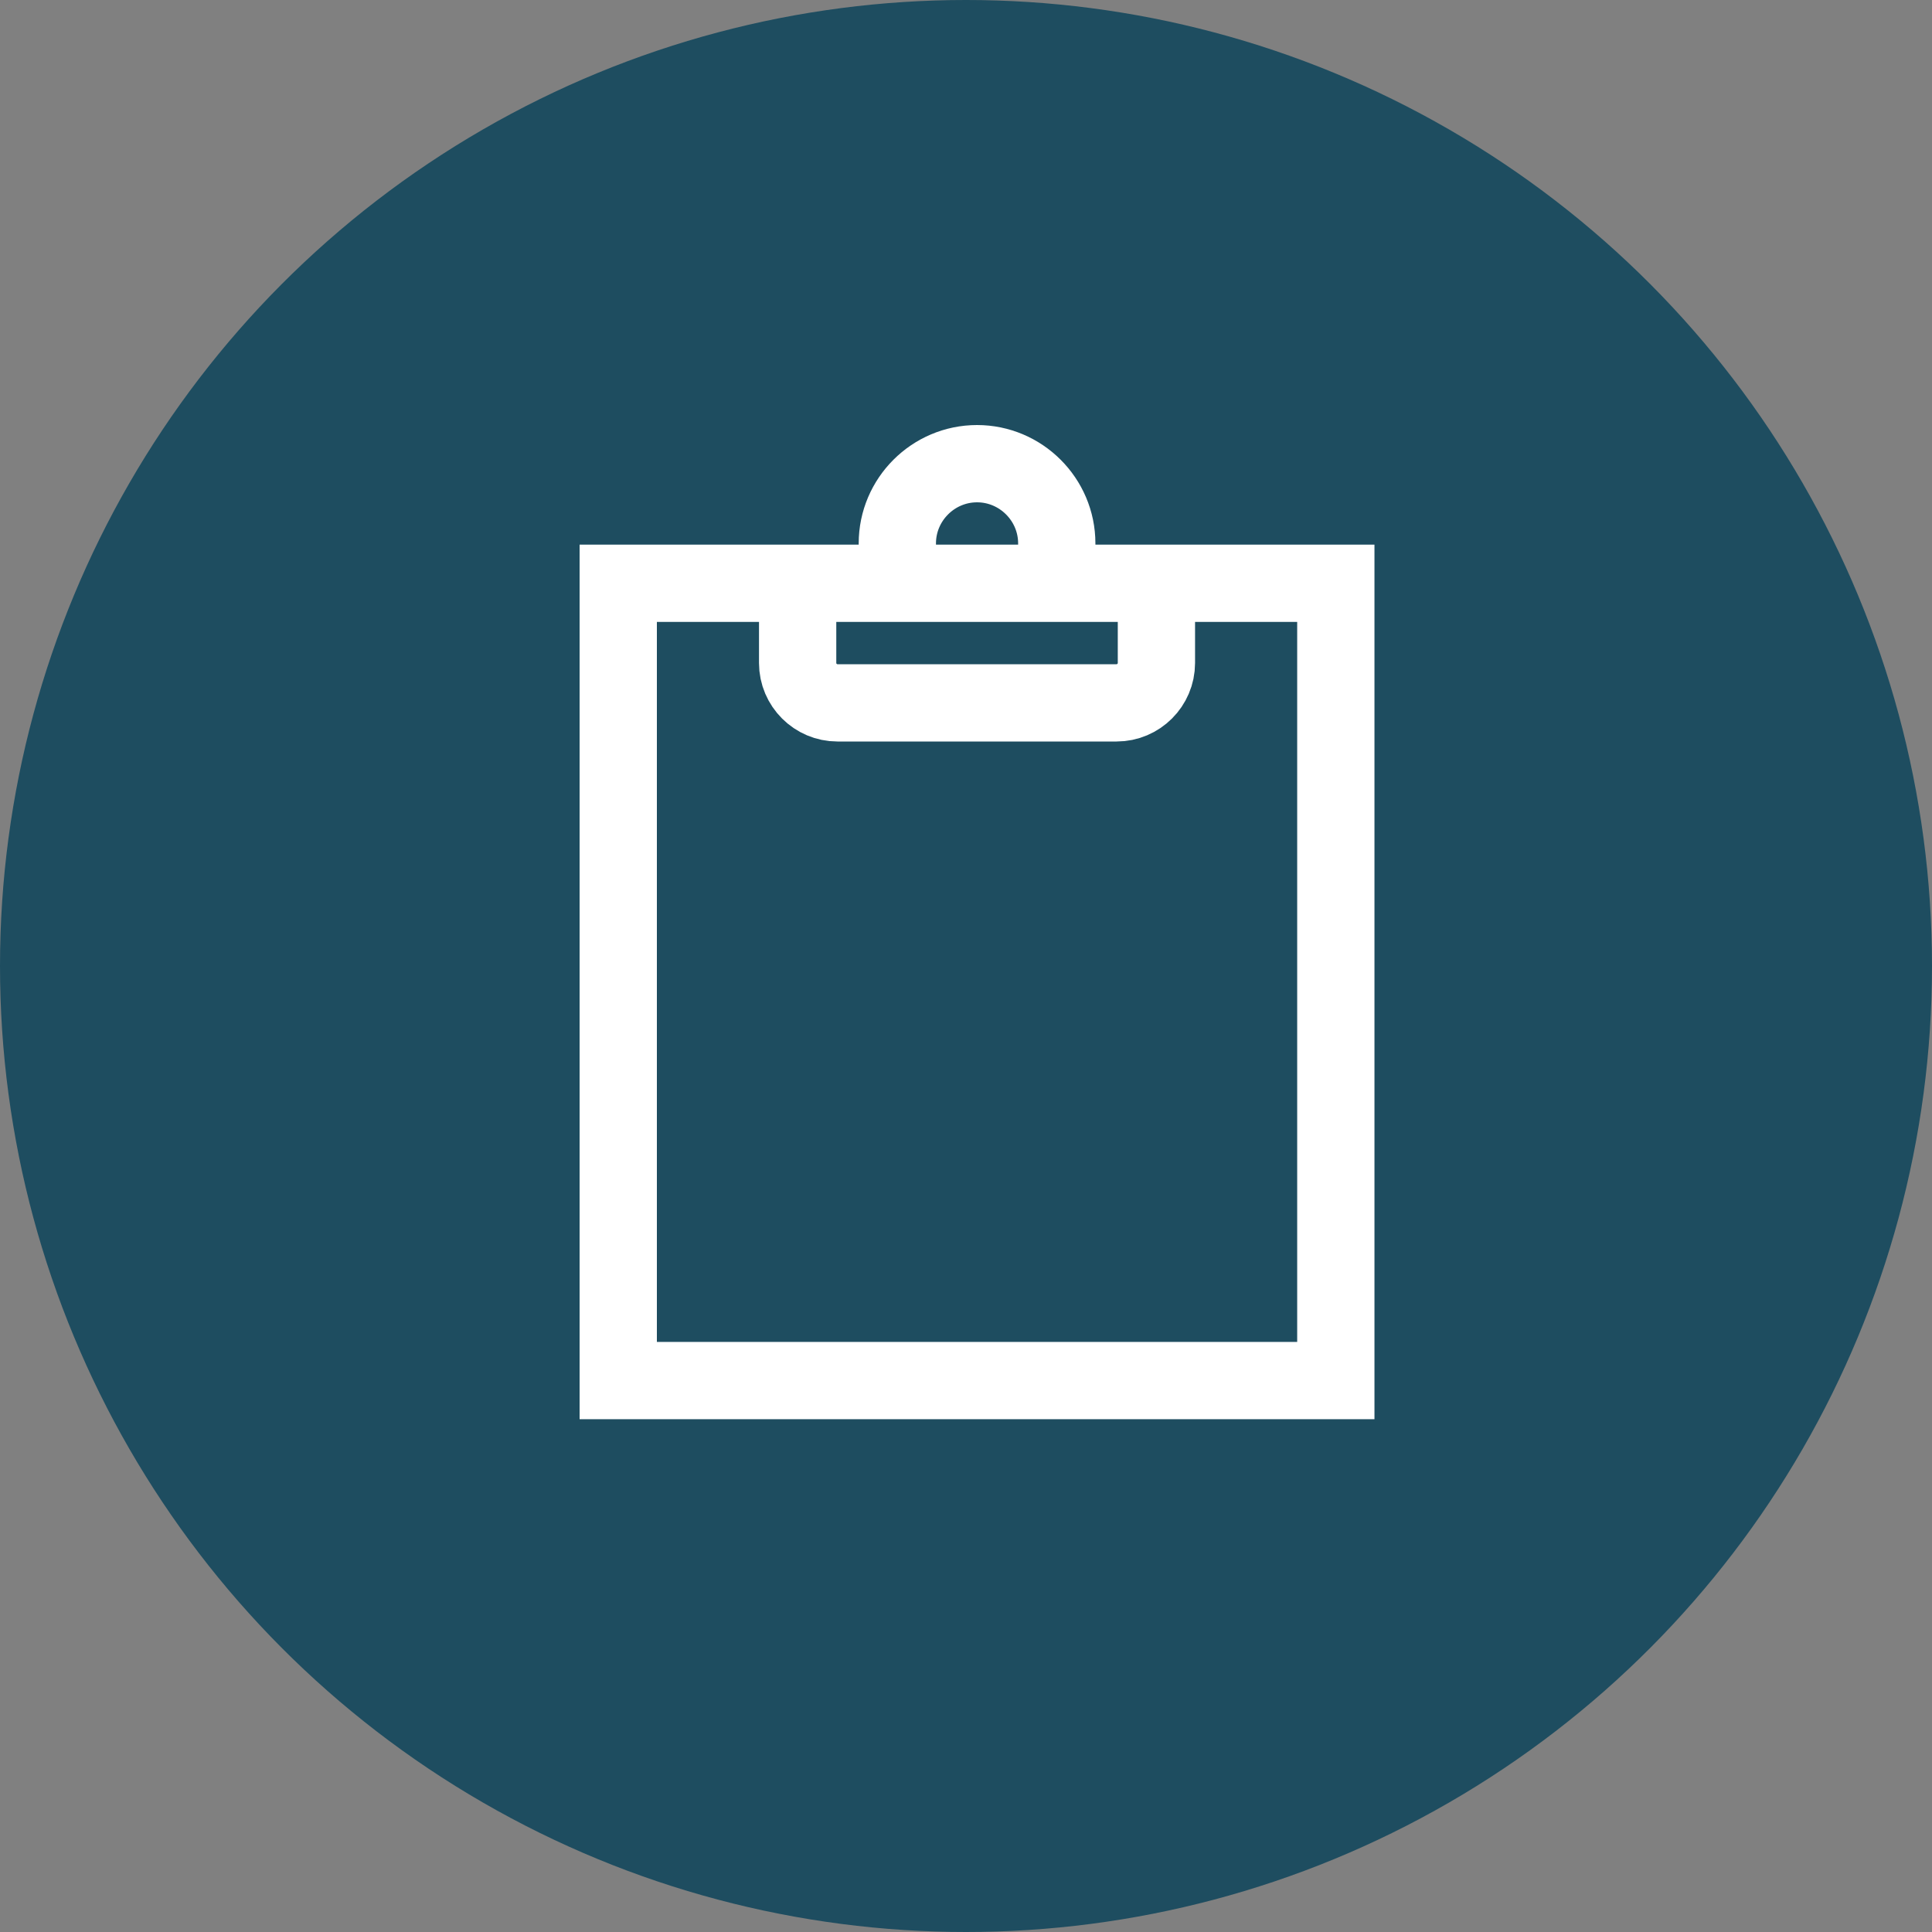
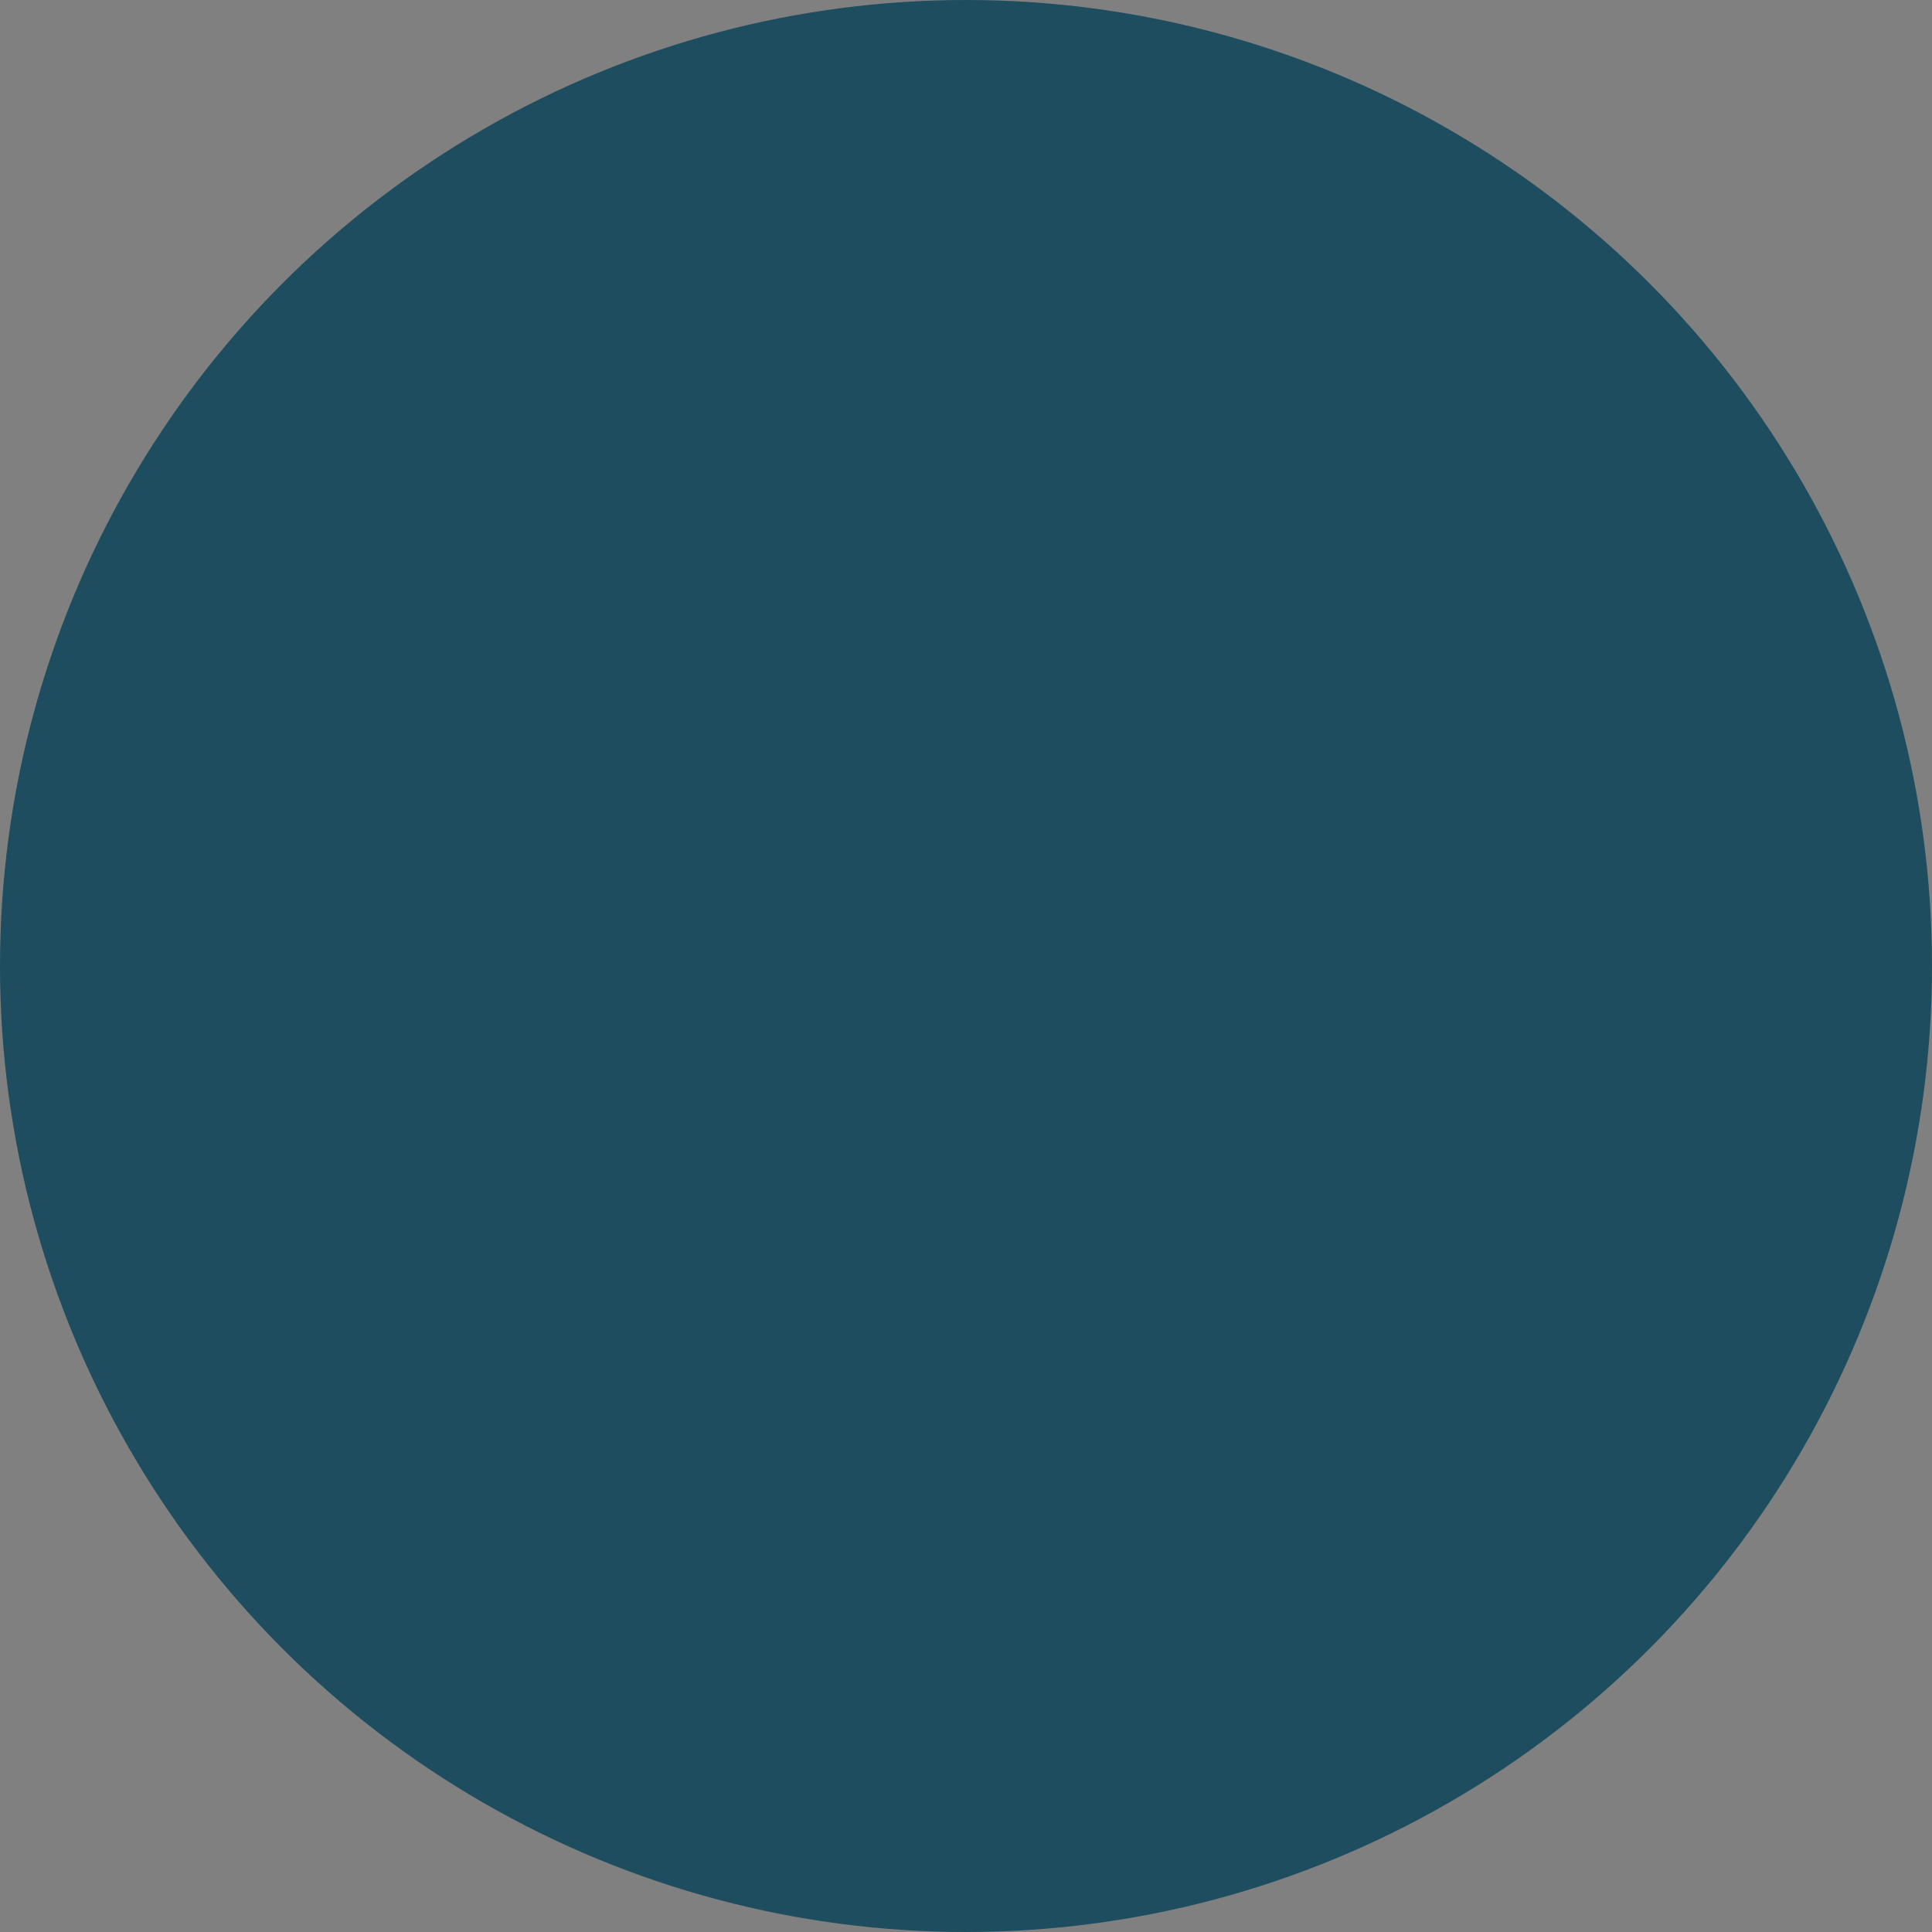
<svg xmlns="http://www.w3.org/2000/svg" width="50" height="50" viewBox="0 0 50 50" fill="none">
  <rect x="0" y="0" width="50" height="50" fill="#808080" stroke="none" />
  <circle cx="25" cy="25" r="25" fill="#1E4D60" />
-   <path d="M34.571 15.095H16V35.729H34.571V15.095Z" stroke="white" stroke-width="2" stroke-miterlimit="10" />
-   <path d="M23.223 15.095V14.063C23.223 12.928 24.151 12 25.286 12C26.421 12 27.349 12.928 27.349 14.063V15.095" stroke="white" stroke-width="2" stroke-miterlimit="10" />
-   <path d="M29.928 15.095V17.159C29.928 17.726 29.464 18.19 28.896 18.19H21.674C21.107 18.19 20.643 17.726 20.643 17.159V15.095" stroke="white" stroke-width="2" stroke-miterlimit="10" />
</svg>